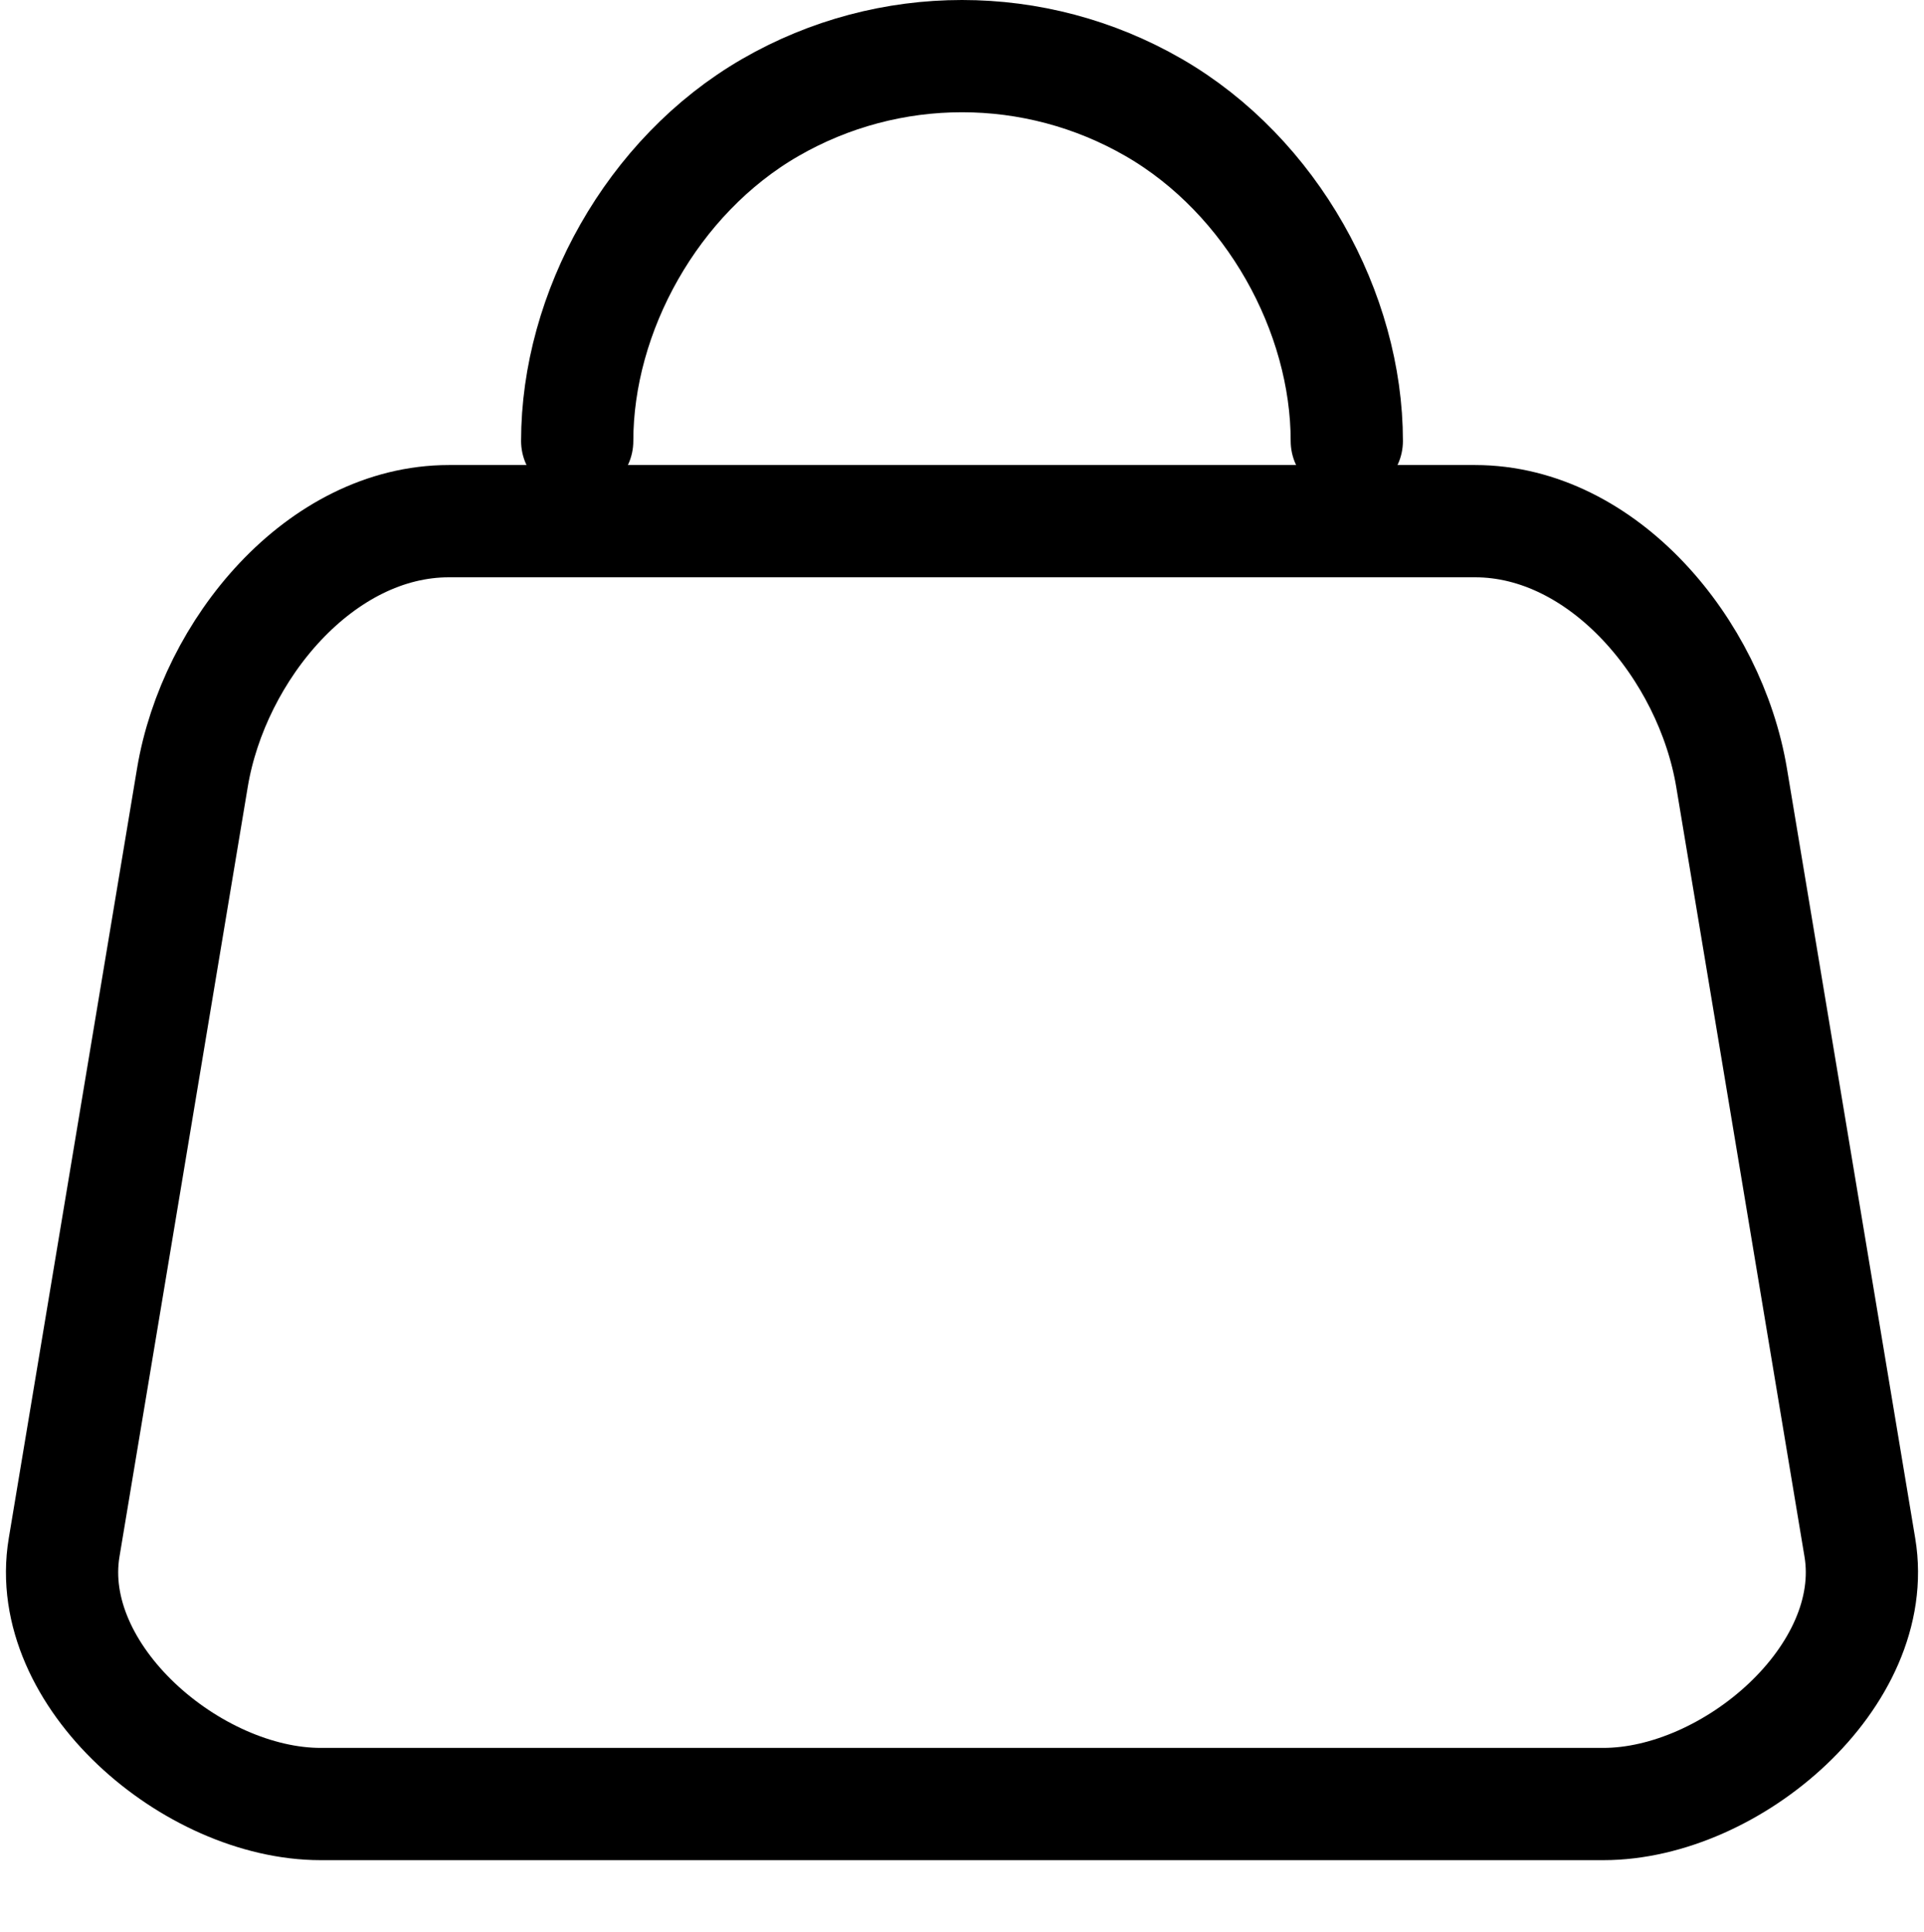
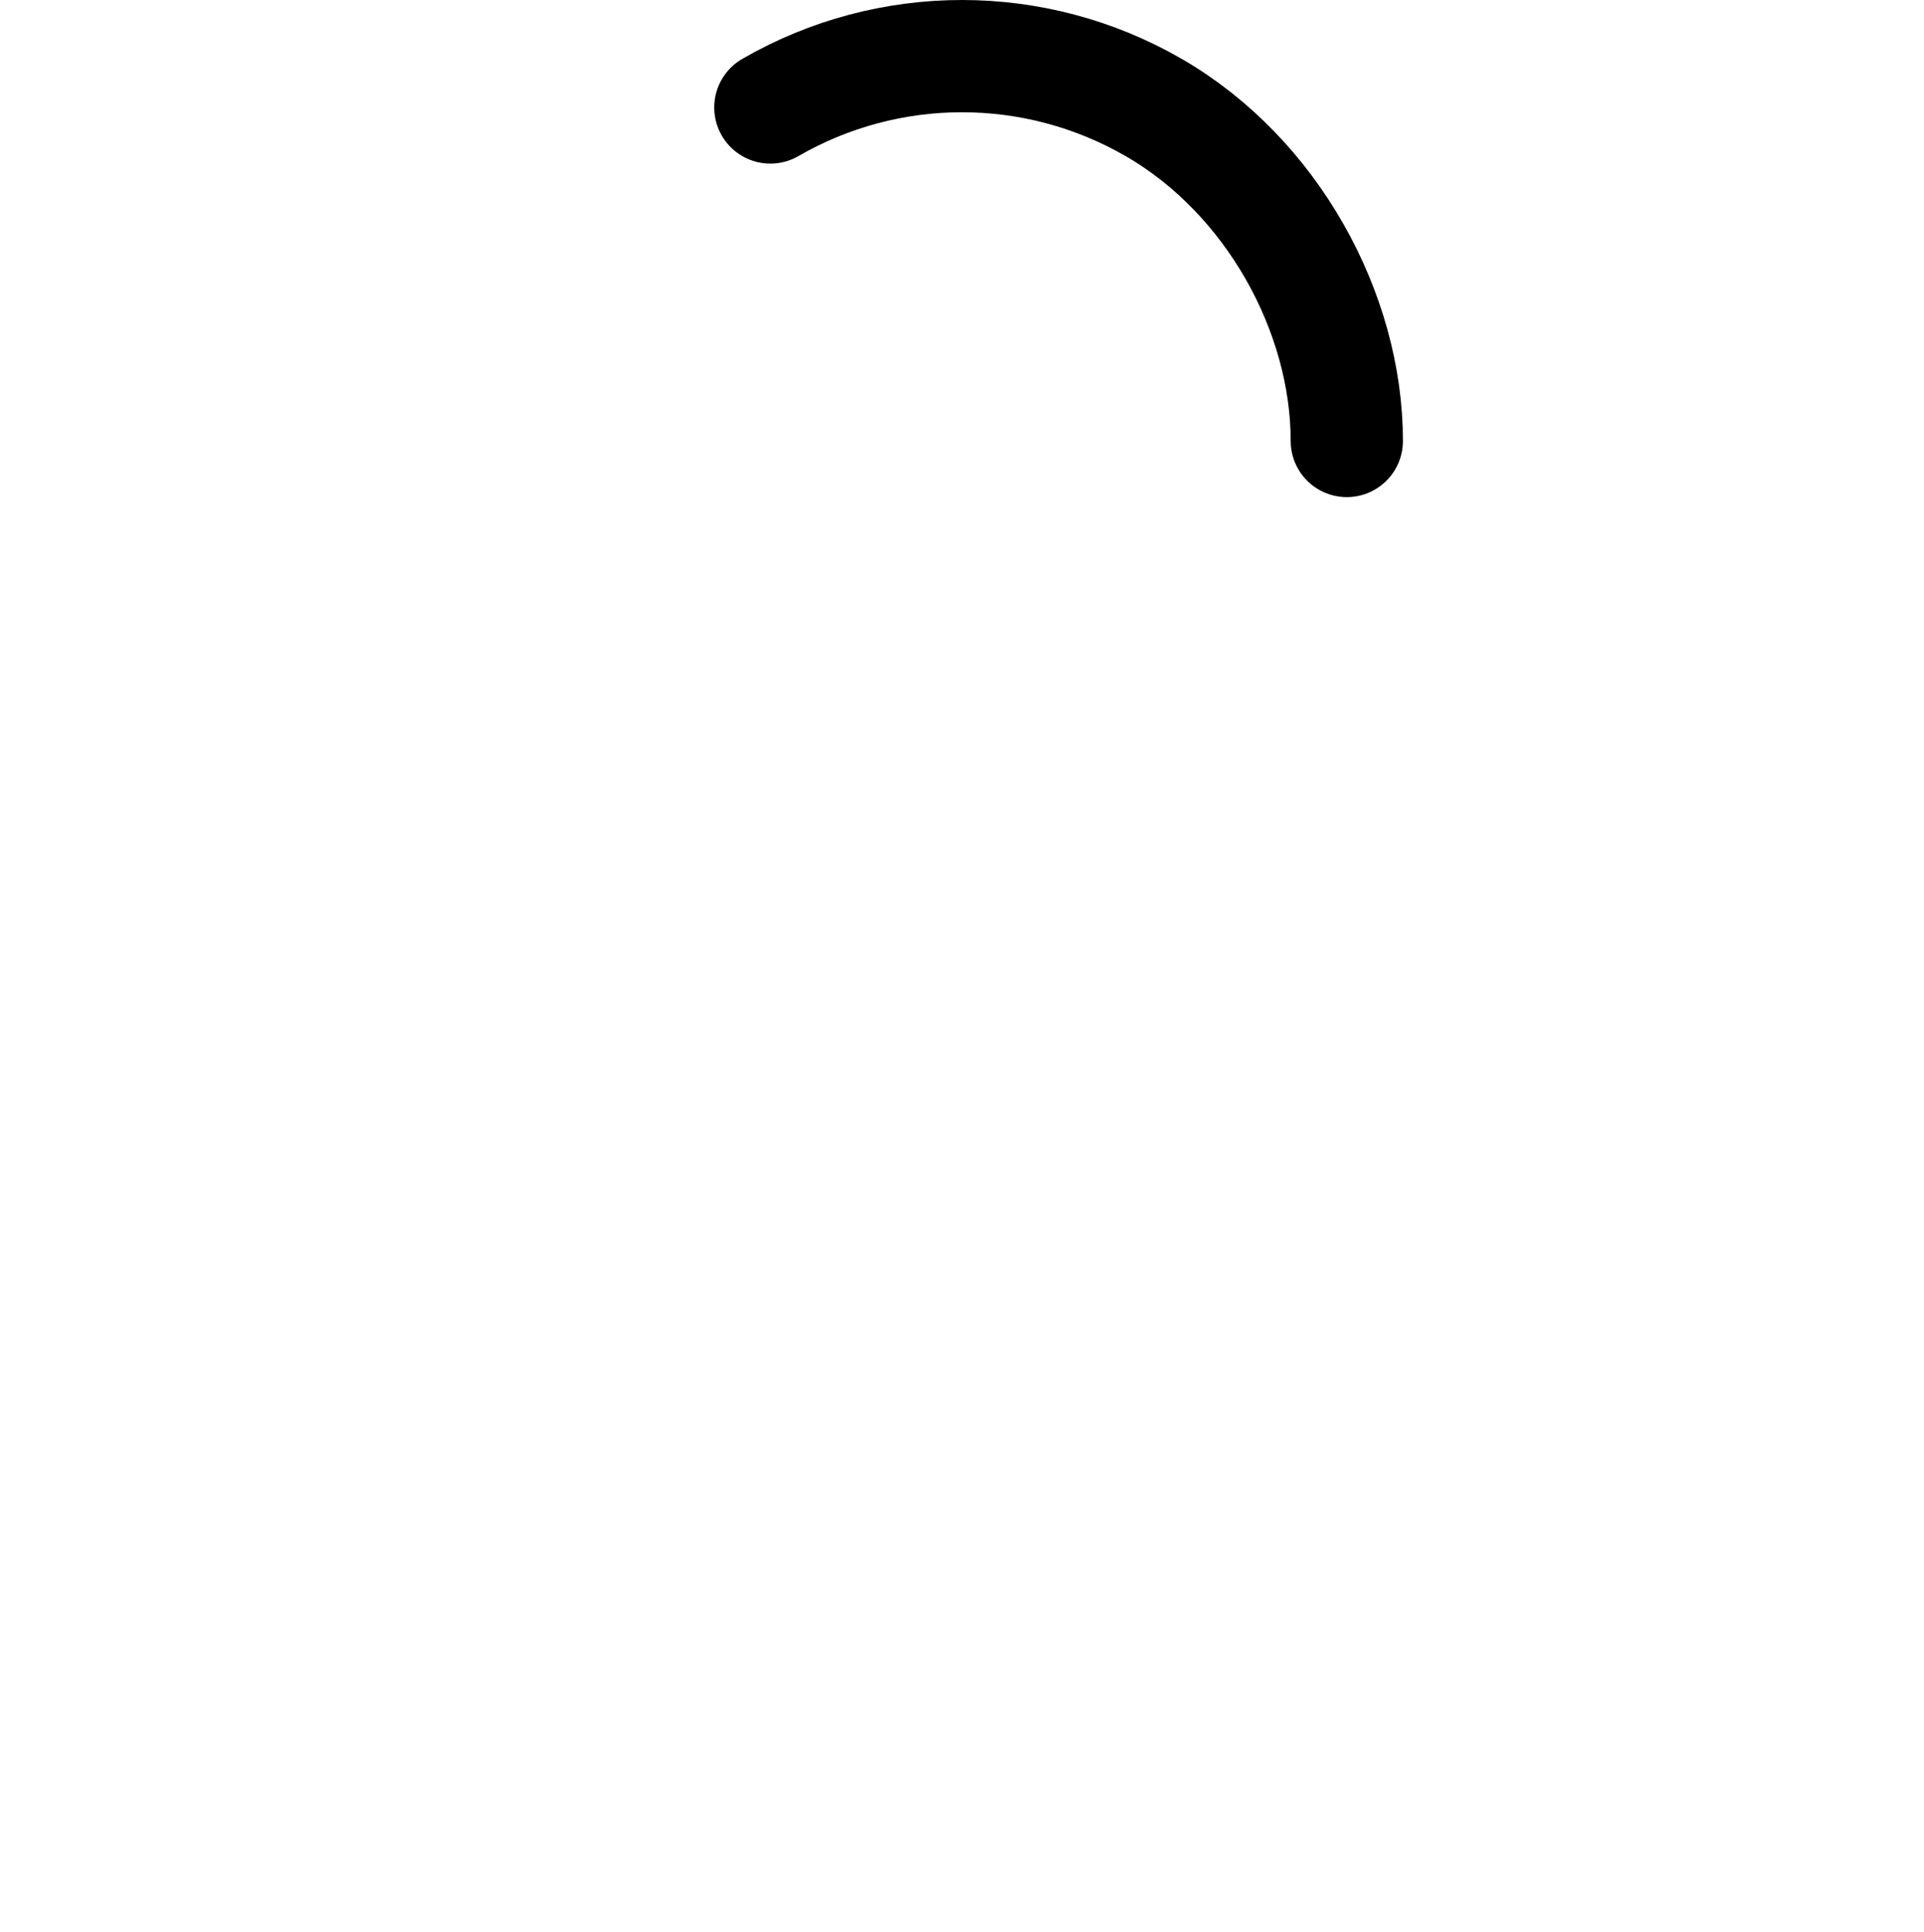
<svg xmlns="http://www.w3.org/2000/svg" width="240" height="241" viewBox="0 0 240 241" fill="none">
-   <path d="M55.999 65H183.999C199.999 65 213.332 81 215.999 97L231.999 193C234.667 209.008 215.999 225 199.999 225H39.999C23.999 225 5.331 209.008 7.999 193L23.999 97C26.665 81 39.999 65 55.999 65Z" stroke="black" stroke-width="14" stroke-linecap="round" stroke-linejoin="round" />
-   <path d="M168 55C168 39 158.701 21.947 143.907 13.406C129.113 4.865 110.887 4.865 96.093 13.406C81.299 21.947 72 39 72 55" stroke="black" stroke-width="14" stroke-linecap="round" stroke-linejoin="round" />
+   <path d="M168 55C168 39 158.701 21.947 143.907 13.406C129.113 4.865 110.887 4.865 96.093 13.406" stroke="black" stroke-width="14" stroke-linecap="round" stroke-linejoin="round" />
</svg>